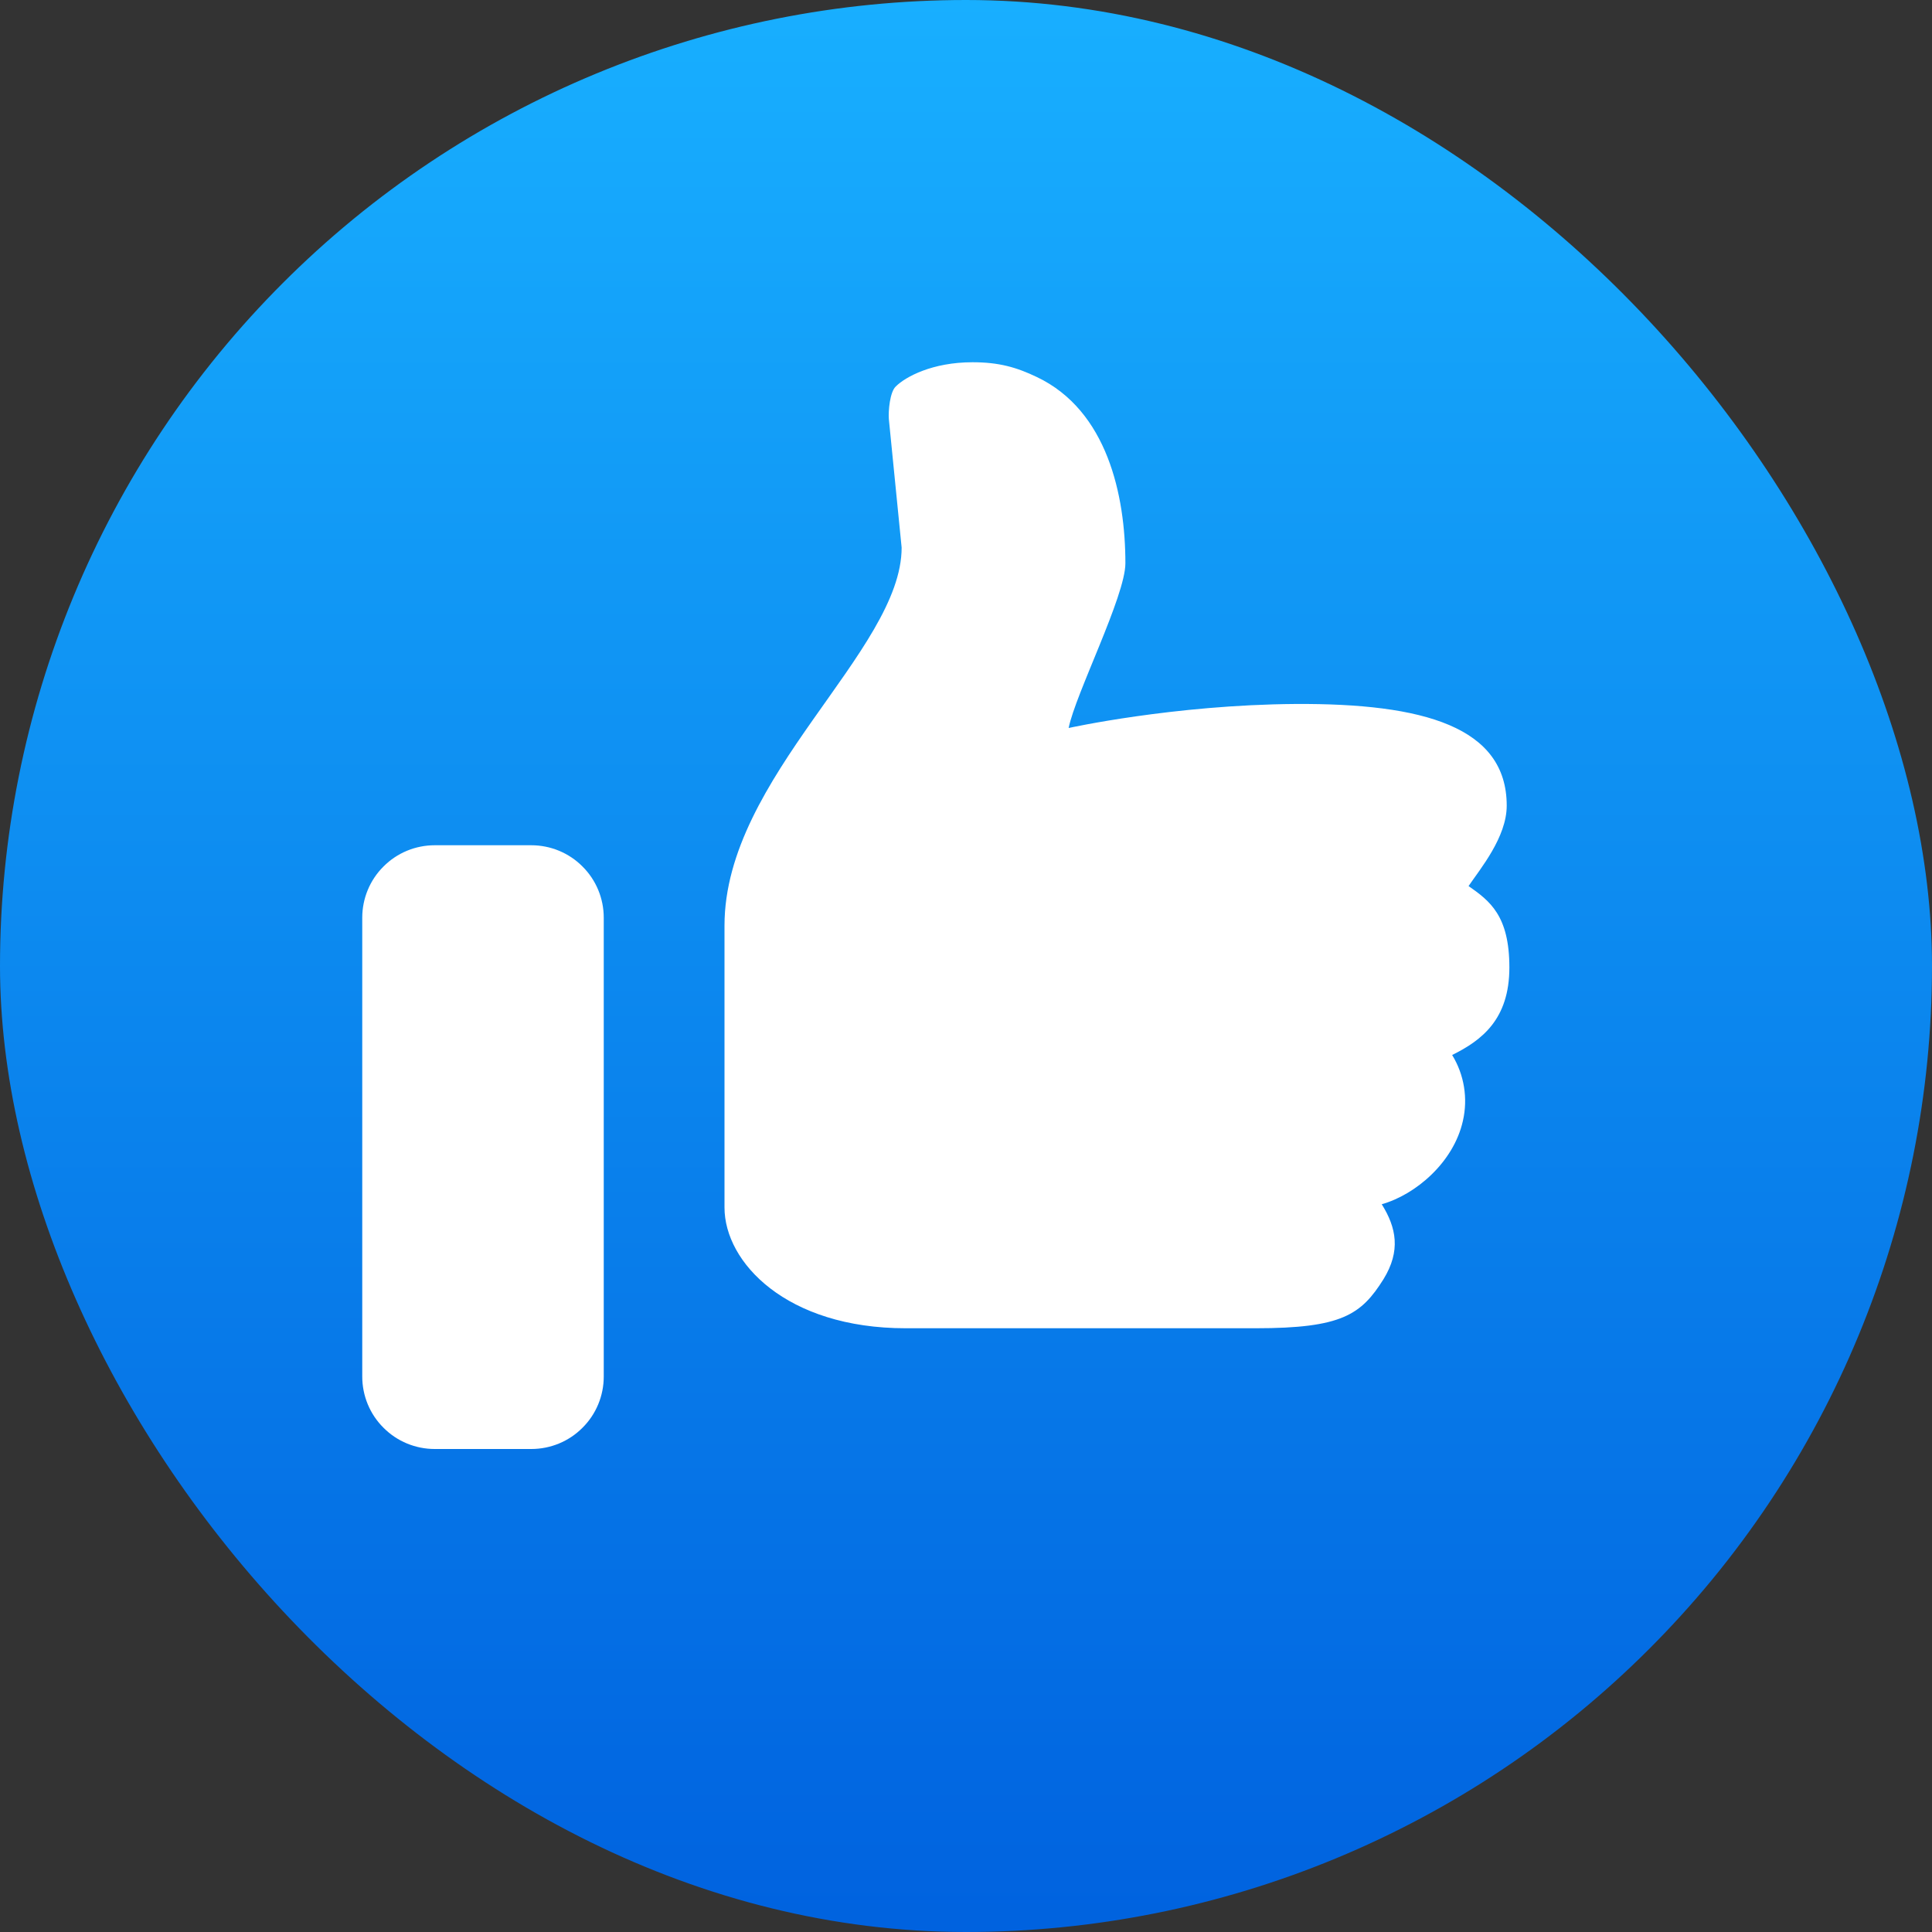
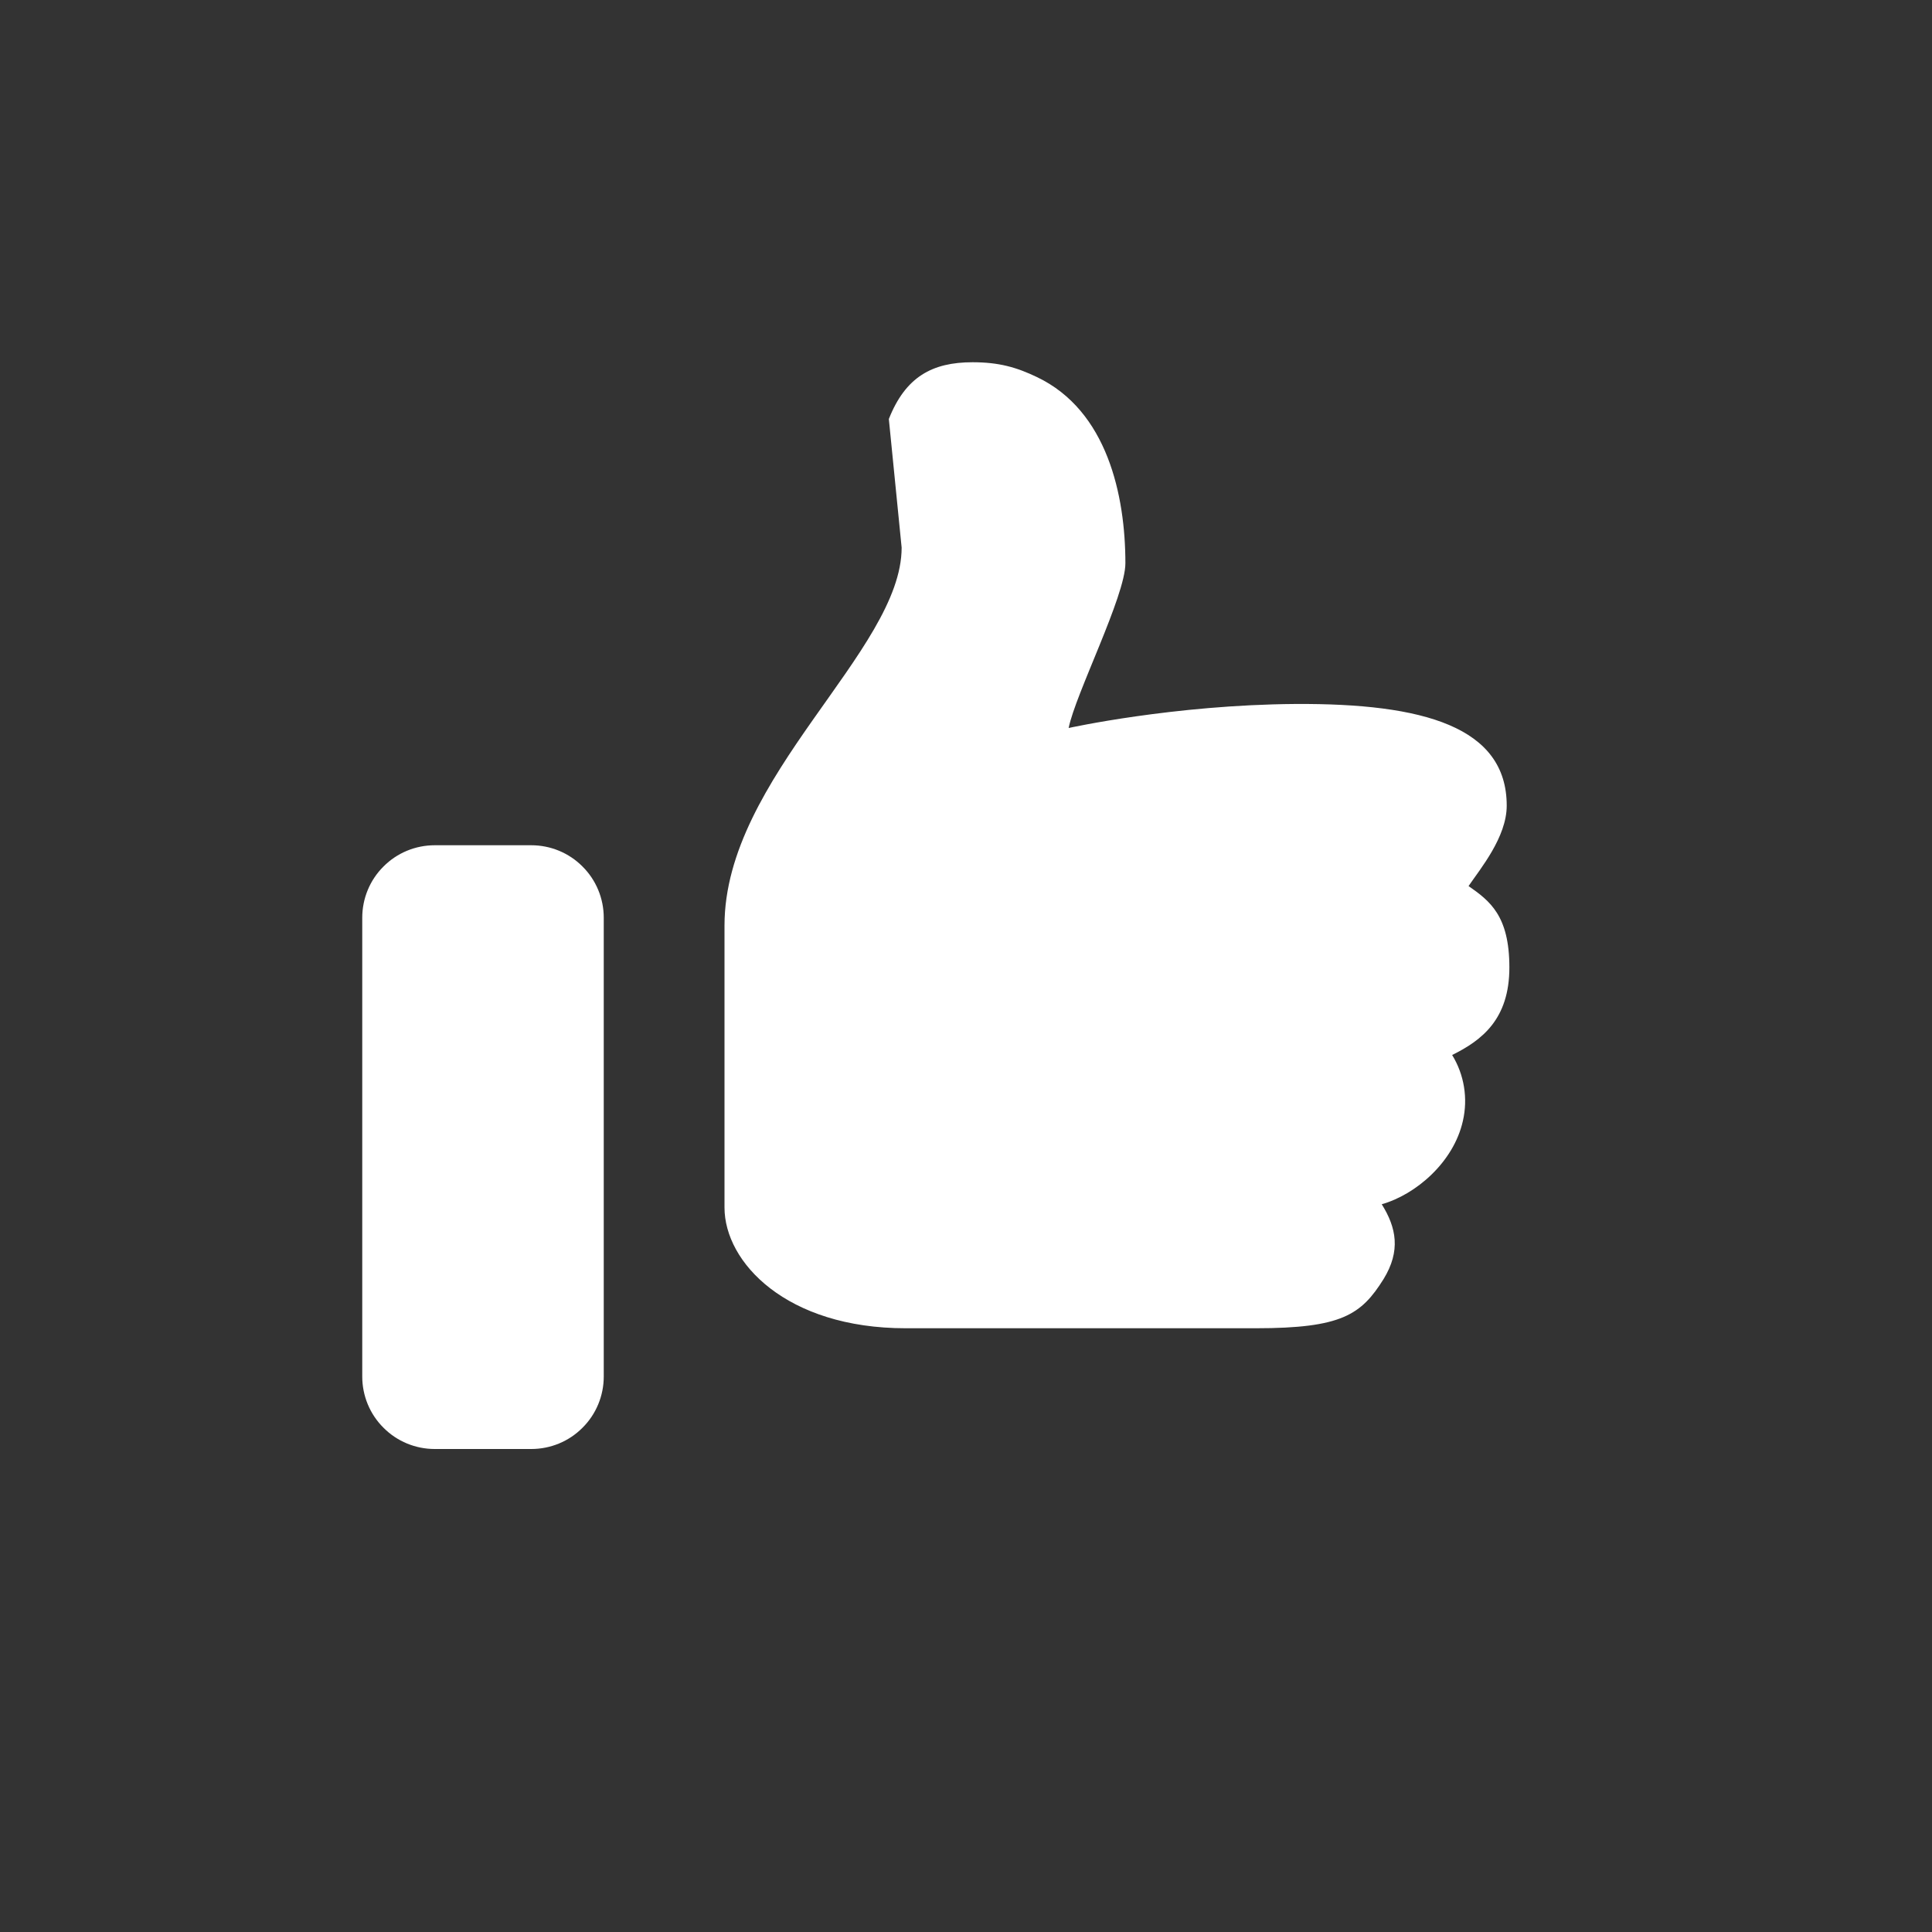
<svg xmlns="http://www.w3.org/2000/svg" width="16" height="16" viewBox="0 0 16 16" fill="none">
  <rect x="0" y="0" width="16" height="16" fill="#333333" stroke="none" />
  <g clip-path="url(#clip0_8_6)">
-     <path d="M8 0C5.878 0 3.843 0.843 2.343 2.343C0.843 3.843 0 5.878 0 8C0 10.122 0.843 12.157 2.343 13.657C3.843 15.157 5.878 16 8 16C10.122 16 12.157 15.157 13.657 13.657C15.157 12.157 16 10.122 16 8C16 5.878 15.157 3.843 13.657 2.343C12.157 0.843 10.122 0 8 0Z" fill="url(#paint0_linear_8_6)" />
-     <path d="M12.162 7.338C12.338 7.461 12.5 7.583 12.5 8.012C12.5 8.442 12.271 8.616 12.026 8.737C12.126 8.9 12.158 9.096 12.115 9.283C12.038 9.627 11.723 9.894 11.443 9.973C11.564 10.167 11.602 10.358 11.458 10.593C11.273 10.888 11.112 11 10.4 11H7.5C6.512 11 6 10.454 6 10V7.665C6 6.435 7.467 5.39 7.467 4.535L7.361 3.47C7.356 3.405 7.369 3.246 7.419 3.2C7.499 3.121 7.72 3 8.054 3C8.272 3 8.417 3.041 8.588 3.123C9.169 3.4 9.32 4.101 9.32 4.665C9.32 4.936 8.906 5.748 8.85 6.029C8.85 6.029 9.717 5.837 10.729 5.83C11.79 5.824 12.478 6.02 12.478 6.672C12.478 6.933 12.259 7.195 12.162 7.338ZM3.6 7H4.4C4.559 7 4.712 7.063 4.824 7.176C4.937 7.288 5 7.441 5 7.6V11.4C5 11.559 4.937 11.712 4.824 11.824C4.712 11.937 4.559 12 4.4 12H3.6C3.441 12 3.288 11.937 3.176 11.824C3.063 11.712 3 11.559 3 11.4V7.6C3 7.441 3.063 7.288 3.176 7.176C3.288 7.063 3.441 7 3.6 7Z" fill="white" />
+     <path d="M12.162 7.338C12.338 7.461 12.5 7.583 12.5 8.012C12.5 8.442 12.271 8.616 12.026 8.737C12.126 8.9 12.158 9.096 12.115 9.283C12.038 9.627 11.723 9.894 11.443 9.973C11.564 10.167 11.602 10.358 11.458 10.593C11.273 10.888 11.112 11 10.4 11H7.5C6.512 11 6 10.454 6 10V7.665C6 6.435 7.467 5.39 7.467 4.535L7.361 3.47C7.499 3.121 7.72 3 8.054 3C8.272 3 8.417 3.041 8.588 3.123C9.169 3.4 9.32 4.101 9.32 4.665C9.32 4.936 8.906 5.748 8.85 6.029C8.85 6.029 9.717 5.837 10.729 5.83C11.79 5.824 12.478 6.02 12.478 6.672C12.478 6.933 12.259 7.195 12.162 7.338ZM3.6 7H4.4C4.559 7 4.712 7.063 4.824 7.176C4.937 7.288 5 7.441 5 7.6V11.4C5 11.559 4.937 11.712 4.824 11.824C4.712 11.937 4.559 12 4.4 12H3.6C3.441 12 3.288 11.937 3.176 11.824C3.063 11.712 3 11.559 3 11.4V7.6C3 7.441 3.063 7.288 3.176 7.176C3.288 7.063 3.441 7 3.6 7Z" fill="white" />
  </g>
  <defs>
    <linearGradient id="paint0_linear_8_6" x1="8" y1="0" x2="8" y2="16" gradientUnits="userSpaceOnUse">
      <stop stop-color="#18AFFF" />
      <stop offset="1" stop-color="#0062DF" />
    </linearGradient>
    <clipPath id="clip0_8_6">
      <rect width="16" height="16" rx="8" fill="white" />
    </clipPath>
  </defs>
</svg>